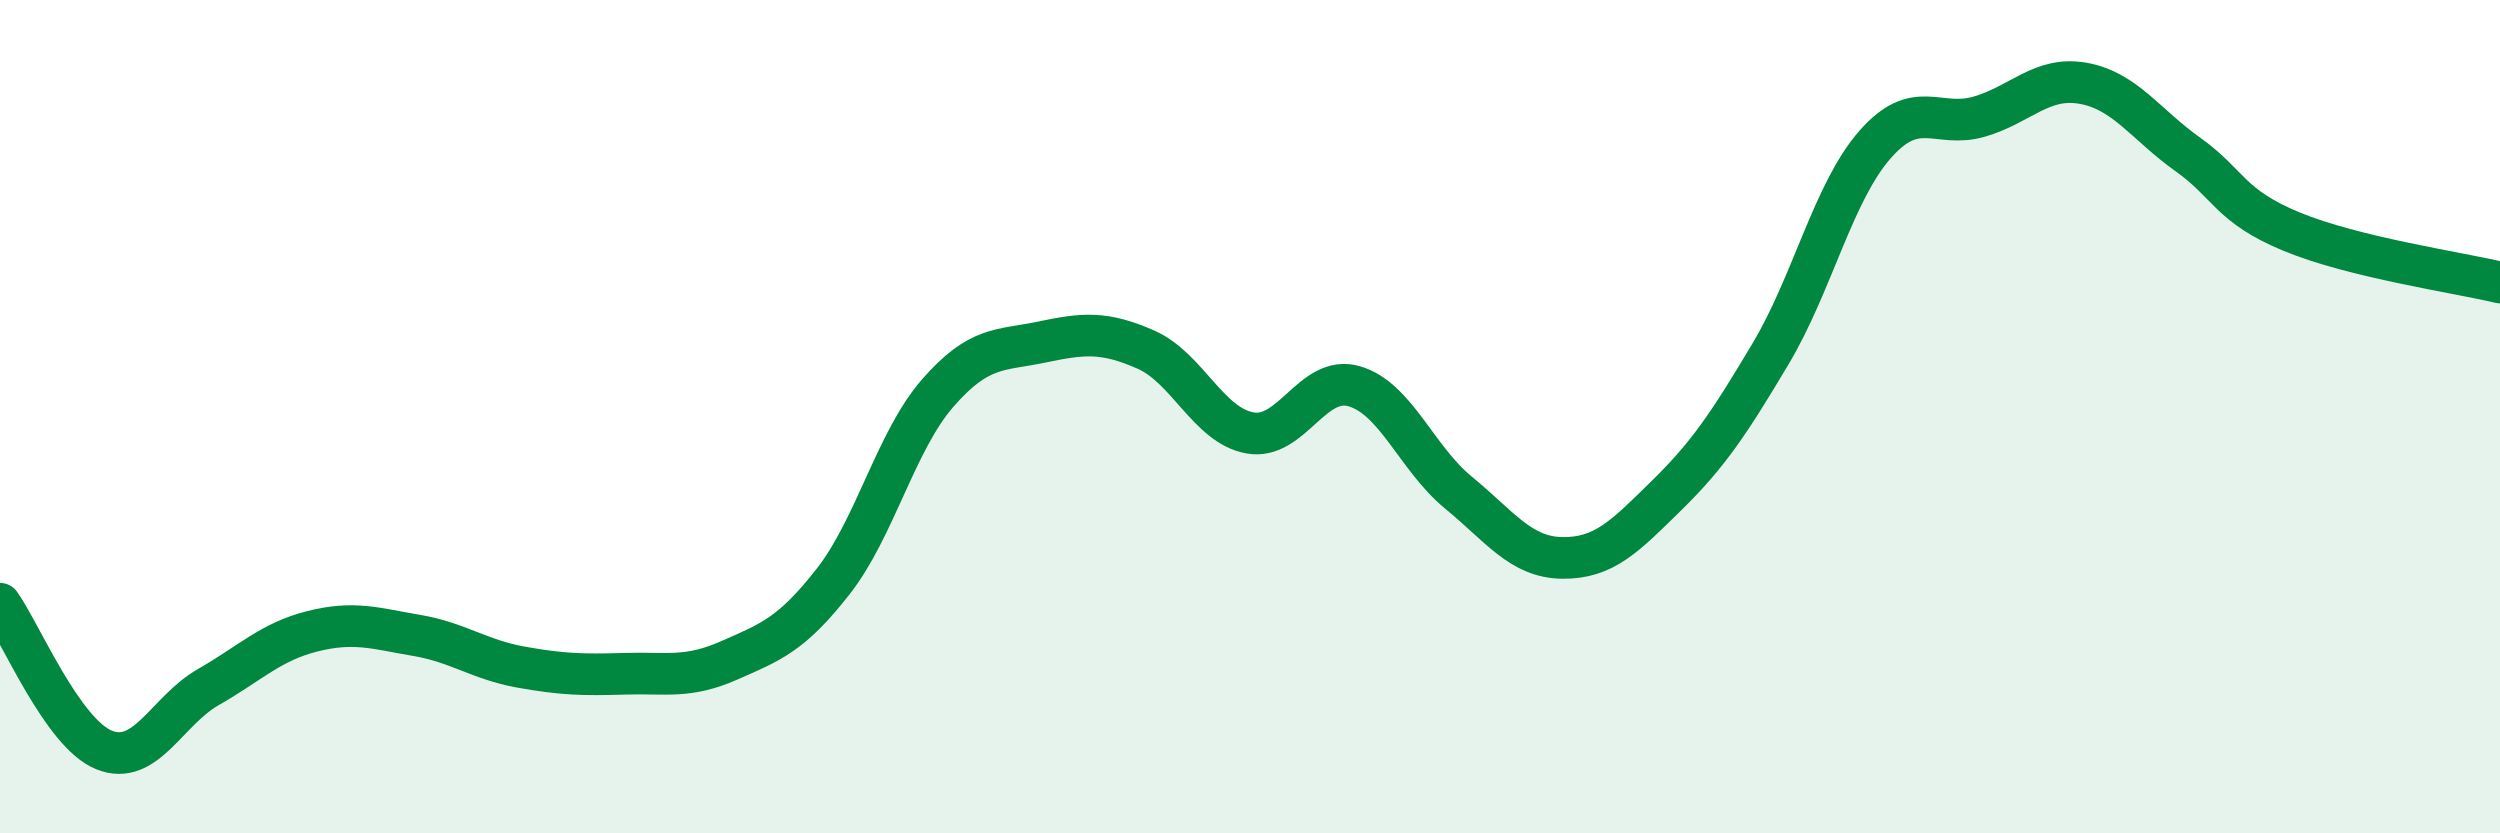
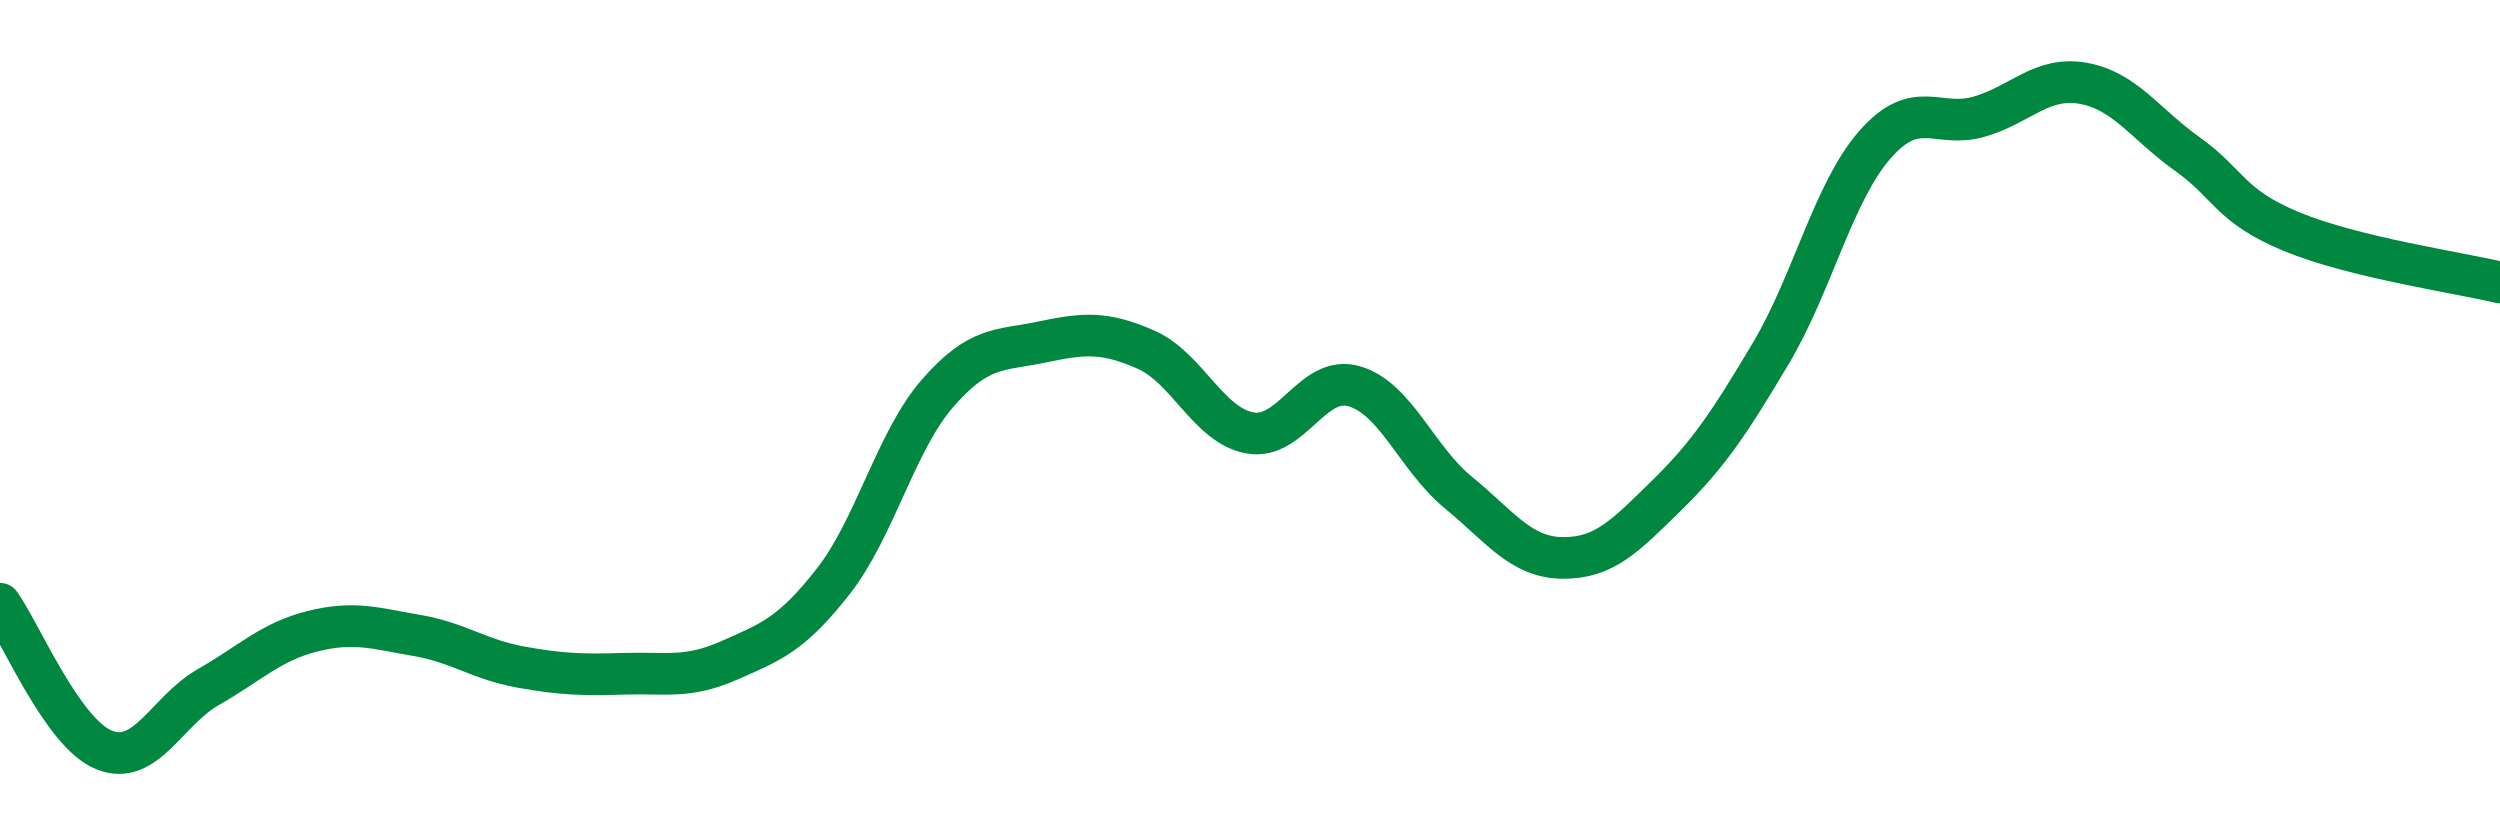
<svg xmlns="http://www.w3.org/2000/svg" width="60" height="20" viewBox="0 0 60 20">
-   <path d="M 0,14.49 C 0.5,15.19 1.5,17.6 2.5,18 C 3.5,18.4 4,17.06 5,16.49 C 6,15.92 6.5,15.4 7.5,15.15 C 8.5,14.9 9,15.08 10,15.25 C 11,15.42 11.5,15.83 12.5,16.01 C 13.5,16.19 14,16.2 15,16.17 C 16,16.14 16.5,16.29 17.5,15.85 C 18.5,15.41 19,15.23 20,13.95 C 21,12.67 21.5,10.59 22.5,9.44 C 23.5,8.29 24,8.42 25,8.21 C 26,8 26.5,7.95 27.5,8.39 C 28.5,8.83 29,10.21 30,10.39 C 31,10.57 31.5,8.98 32.5,9.27 C 33.5,9.56 34,11 35,11.82 C 36,12.64 36.5,13.38 37.5,13.39 C 38.5,13.4 39,12.87 40,11.89 C 41,10.91 41.5,10.16 42.5,8.48 C 43.5,6.8 44,4.61 45,3.47 C 46,2.33 46.5,3.09 47.5,2.8 C 48.5,2.51 49,1.82 50,2 C 51,2.18 51.5,2.99 52.5,3.7 C 53.5,4.41 53.5,4.94 55,5.56 C 56.5,6.18 59,6.54 60,6.78L60 20L0 20Z" fill="#008740" opacity="0.1" stroke-linecap="round" stroke-linejoin="round" />
  <path d="M 0,14.49 C 0.5,15.19 1.5,17.6 2.5,18 C 3.5,18.4 4,17.06 5,16.49 C 6,15.92 6.5,15.4 7.5,15.15 C 8.5,14.9 9,15.08 10,15.25 C 11,15.42 11.5,15.83 12.5,16.01 C 13.5,16.19 14,16.2 15,16.17 C 16,16.14 16.5,16.29 17.5,15.85 C 18.5,15.41 19,15.23 20,13.95 C 21,12.67 21.5,10.59 22.5,9.44 C 23.5,8.29 24,8.42 25,8.21 C 26,8 26.5,7.95 27.5,8.39 C 28.5,8.83 29,10.21 30,10.39 C 31,10.57 31.5,8.98 32.5,9.27 C 33.5,9.56 34,11 35,11.82 C 36,12.64 36.5,13.38 37.5,13.39 C 38.5,13.4 39,12.87 40,11.89 C 41,10.91 41.5,10.16 42.5,8.48 C 43.5,6.8 44,4.61 45,3.47 C 46,2.33 46.5,3.09 47.5,2.8 C 48.5,2.51 49,1.82 50,2 C 51,2.18 51.5,2.99 52.5,3.7 C 53.5,4.41 53.5,4.94 55,5.56 C 56.5,6.18 59,6.54 60,6.78" stroke="#008740" stroke-width="1" fill="none" stroke-linecap="round" stroke-linejoin="round" />
</svg>